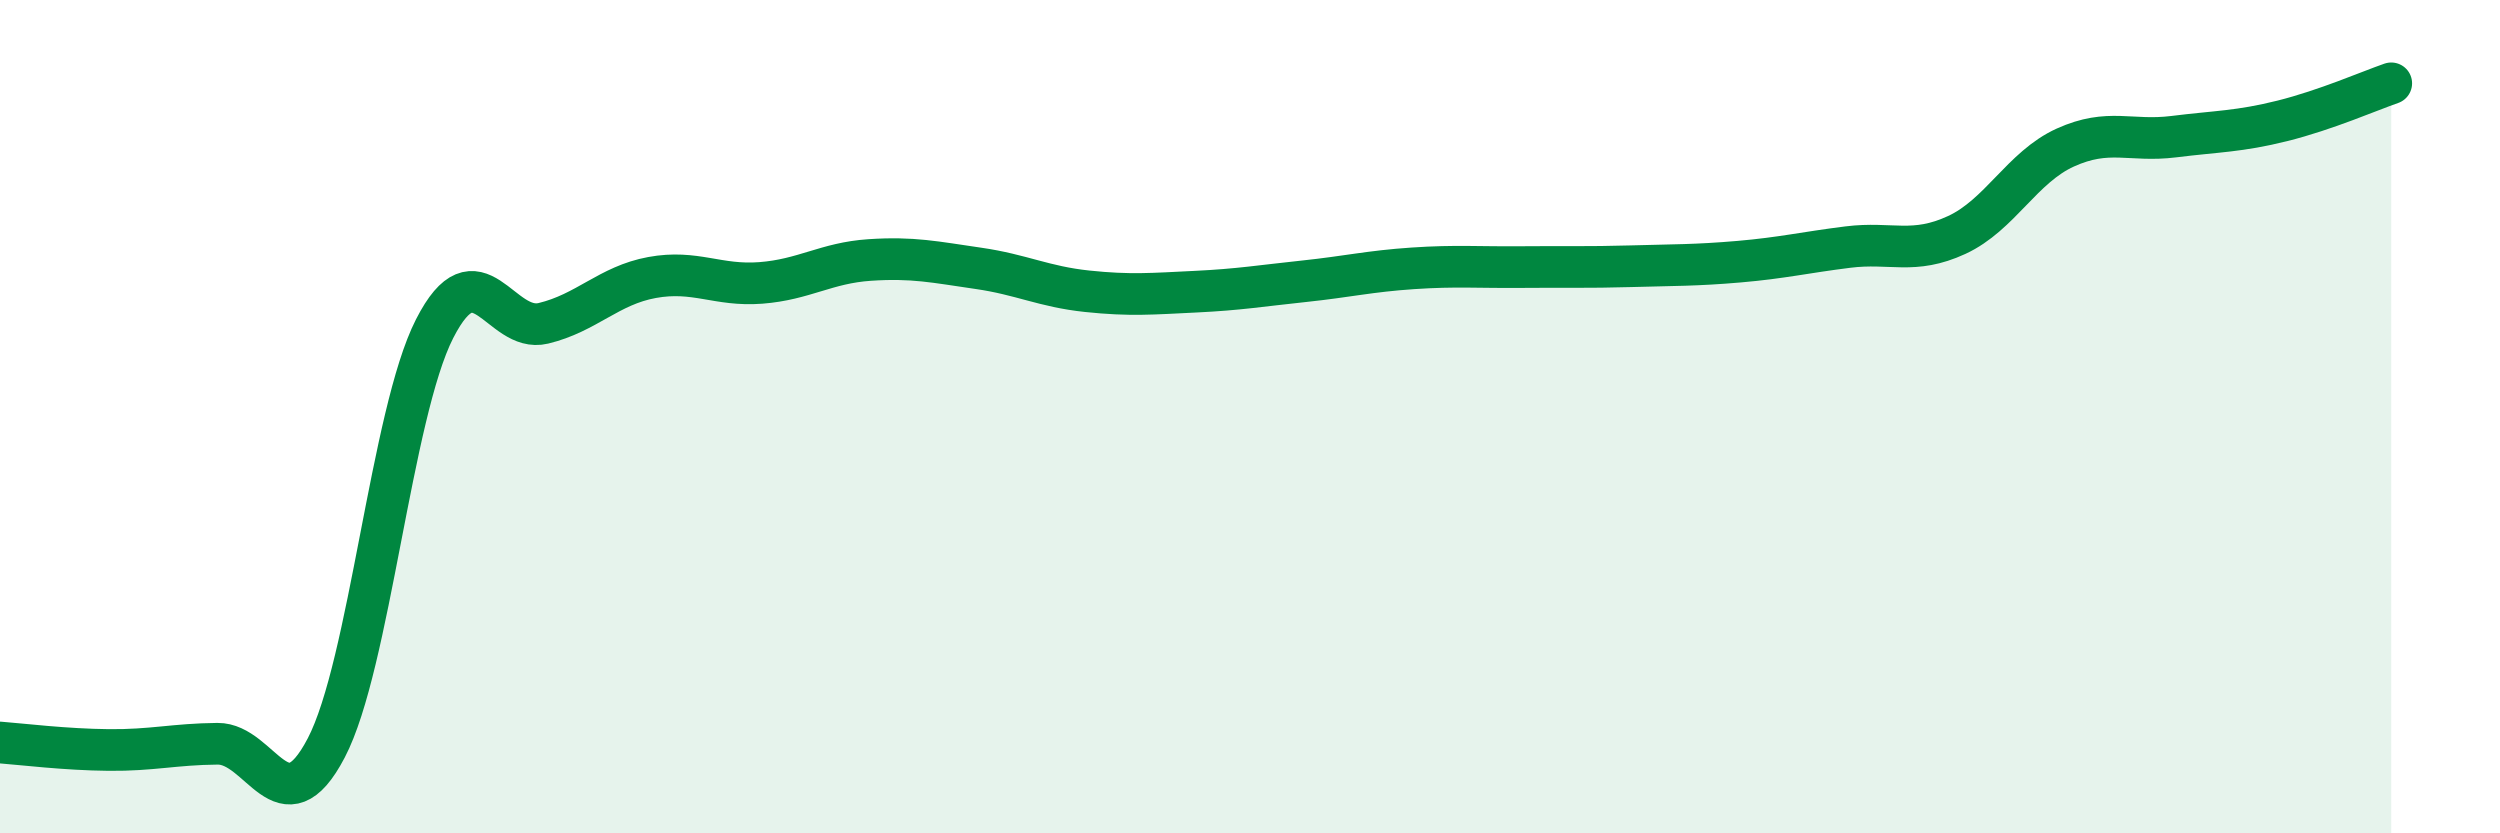
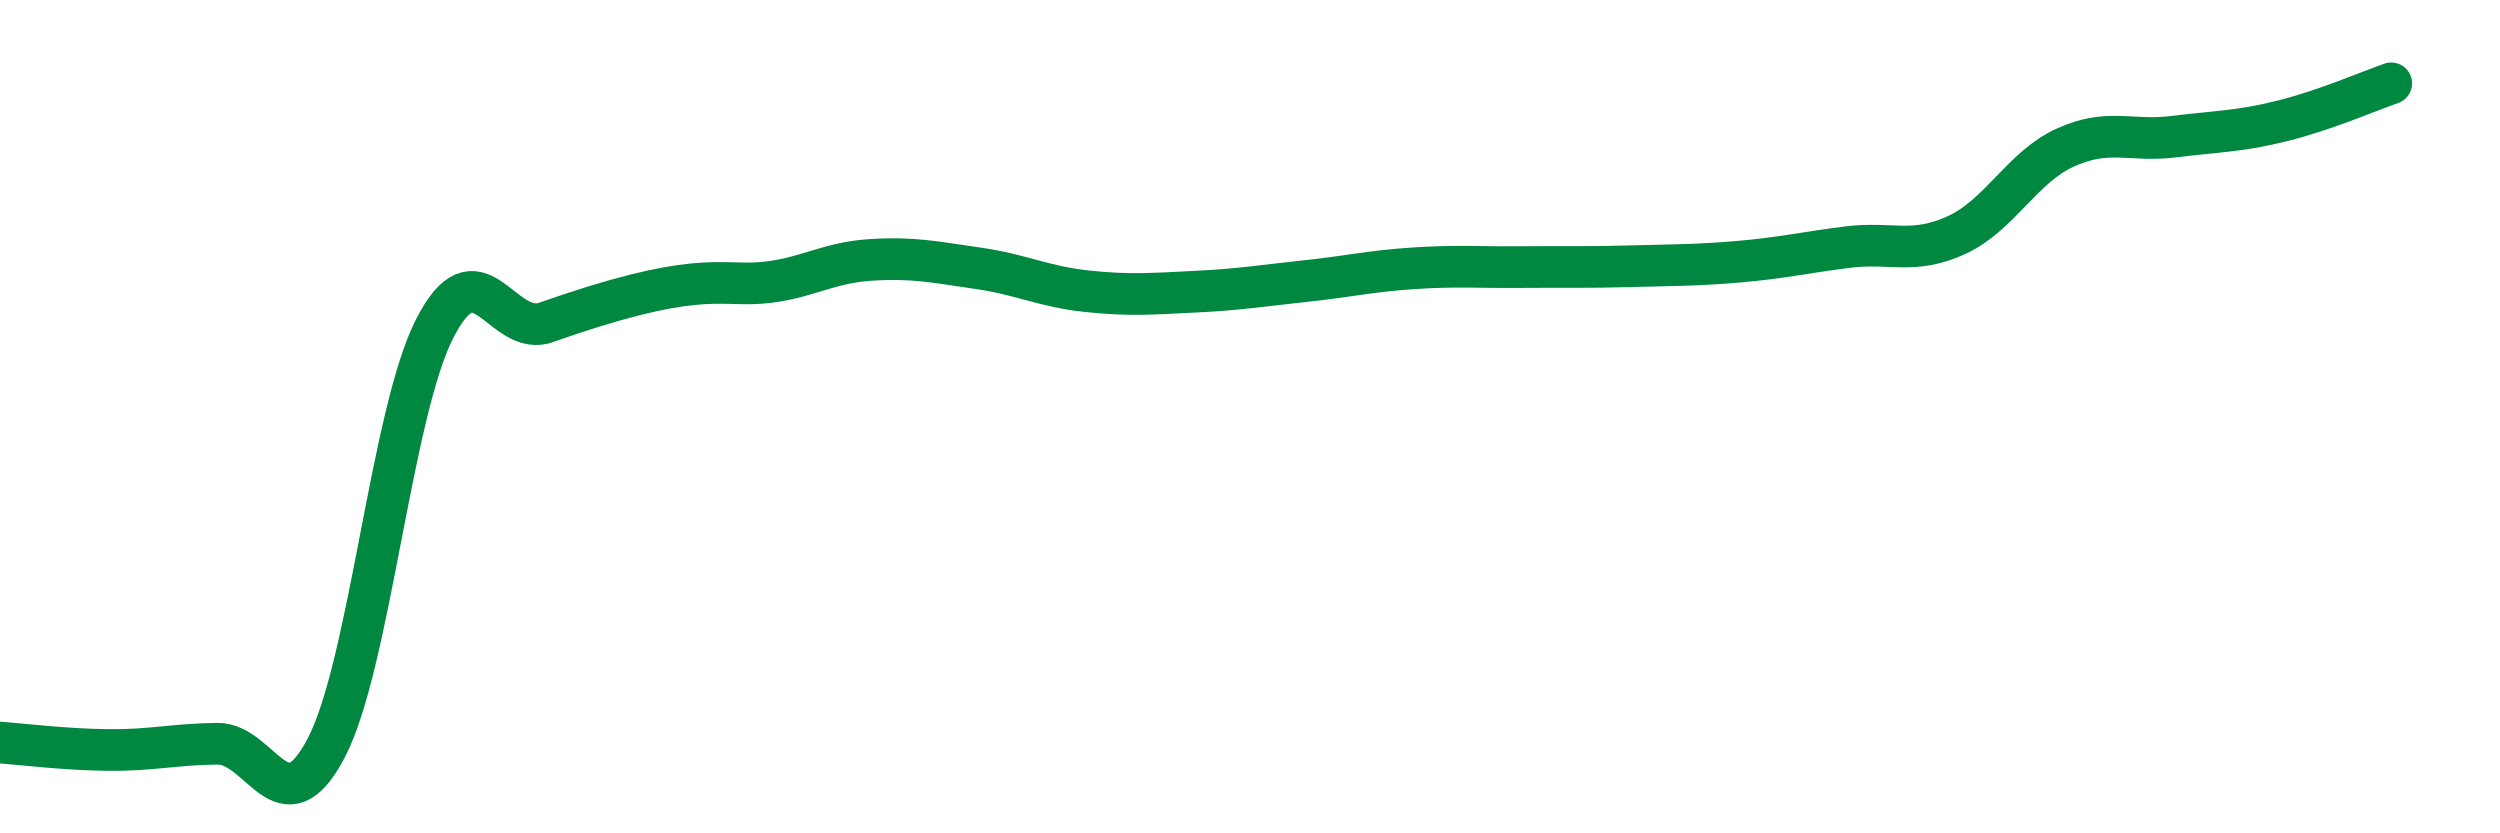
<svg xmlns="http://www.w3.org/2000/svg" width="60" height="20" viewBox="0 0 60 20">
-   <path d="M 0,17.82 C 0.52,17.86 1.57,17.99 2.61,18 C 3.65,18.01 4.18,17.86 5.22,17.85 C 6.26,17.84 6.79,19.94 7.83,17.95 C 8.87,15.96 9.39,9.93 10.43,7.89 C 11.47,5.85 12,8.01 13.04,7.76 C 14.08,7.51 14.61,6.85 15.65,6.66 C 16.69,6.47 17.22,6.87 18.26,6.79 C 19.3,6.71 19.83,6.31 20.87,6.24 C 21.91,6.17 22.44,6.29 23.48,6.44 C 24.52,6.59 25.05,6.88 26.09,6.99 C 27.13,7.1 27.66,7.05 28.7,7 C 29.74,6.95 30.26,6.86 31.3,6.75 C 32.34,6.64 32.87,6.51 33.91,6.44 C 34.95,6.37 35.48,6.42 36.52,6.41 C 37.56,6.4 38.09,6.42 39.13,6.39 C 40.17,6.36 40.7,6.37 41.74,6.28 C 42.78,6.19 43.31,6.06 44.35,5.93 C 45.39,5.8 45.92,6.12 46.96,5.64 C 48,5.16 48.53,4.01 49.57,3.54 C 50.61,3.07 51.13,3.41 52.17,3.28 C 53.21,3.15 53.74,3.16 54.78,2.9 C 55.82,2.64 56.87,2.18 57.39,2L57.39 20L0 20Z" fill="#008740" opacity="0.1" stroke-linecap="round" stroke-linejoin="round" />
-   <path d="M 0,17.82 C 0.52,17.86 1.57,17.99 2.61,18 C 3.65,18.01 4.18,17.86 5.22,17.85 C 6.26,17.84 6.79,19.94 7.83,17.95 C 8.87,15.96 9.39,9.93 10.43,7.89 C 11.47,5.85 12,8.01 13.04,7.76 C 14.08,7.51 14.61,6.85 15.65,6.66 C 16.69,6.47 17.22,6.87 18.26,6.79 C 19.3,6.71 19.83,6.31 20.87,6.24 C 21.91,6.17 22.44,6.29 23.48,6.44 C 24.52,6.59 25.05,6.88 26.09,6.99 C 27.13,7.1 27.66,7.05 28.7,7 C 29.74,6.95 30.26,6.86 31.3,6.75 C 32.34,6.64 32.87,6.51 33.91,6.44 C 34.95,6.37 35.48,6.42 36.52,6.41 C 37.56,6.4 38.09,6.42 39.13,6.39 C 40.17,6.36 40.7,6.37 41.74,6.28 C 42.78,6.19 43.31,6.06 44.35,5.93 C 45.39,5.8 45.92,6.12 46.96,5.64 C 48,5.16 48.53,4.01 49.57,3.54 C 50.61,3.07 51.13,3.41 52.17,3.28 C 53.21,3.15 53.74,3.16 54.78,2.9 C 55.82,2.64 56.87,2.18 57.39,2" stroke="#008740" stroke-width="1" fill="none" stroke-linecap="round" stroke-linejoin="round" />
+   <path d="M 0,17.82 C 0.52,17.86 1.57,17.99 2.61,18 C 3.65,18.01 4.18,17.86 5.22,17.85 C 6.26,17.84 6.79,19.94 7.83,17.95 C 8.87,15.96 9.39,9.93 10.43,7.89 C 11.47,5.85 12,8.01 13.04,7.76 C 16.69,6.47 17.22,6.87 18.26,6.79 C 19.3,6.71 19.83,6.31 20.87,6.24 C 21.91,6.17 22.44,6.29 23.48,6.44 C 24.52,6.59 25.05,6.88 26.09,6.99 C 27.13,7.1 27.66,7.05 28.7,7 C 29.74,6.95 30.26,6.86 31.3,6.75 C 32.34,6.64 32.87,6.51 33.91,6.44 C 34.95,6.37 35.48,6.42 36.52,6.41 C 37.56,6.4 38.09,6.42 39.13,6.39 C 40.17,6.36 40.7,6.37 41.74,6.28 C 42.78,6.19 43.31,6.06 44.35,5.93 C 45.39,5.8 45.92,6.12 46.96,5.64 C 48,5.16 48.53,4.01 49.57,3.54 C 50.61,3.07 51.13,3.41 52.17,3.28 C 53.21,3.15 53.74,3.16 54.78,2.9 C 55.82,2.64 56.87,2.18 57.39,2" stroke="#008740" stroke-width="1" fill="none" stroke-linecap="round" stroke-linejoin="round" />
</svg>